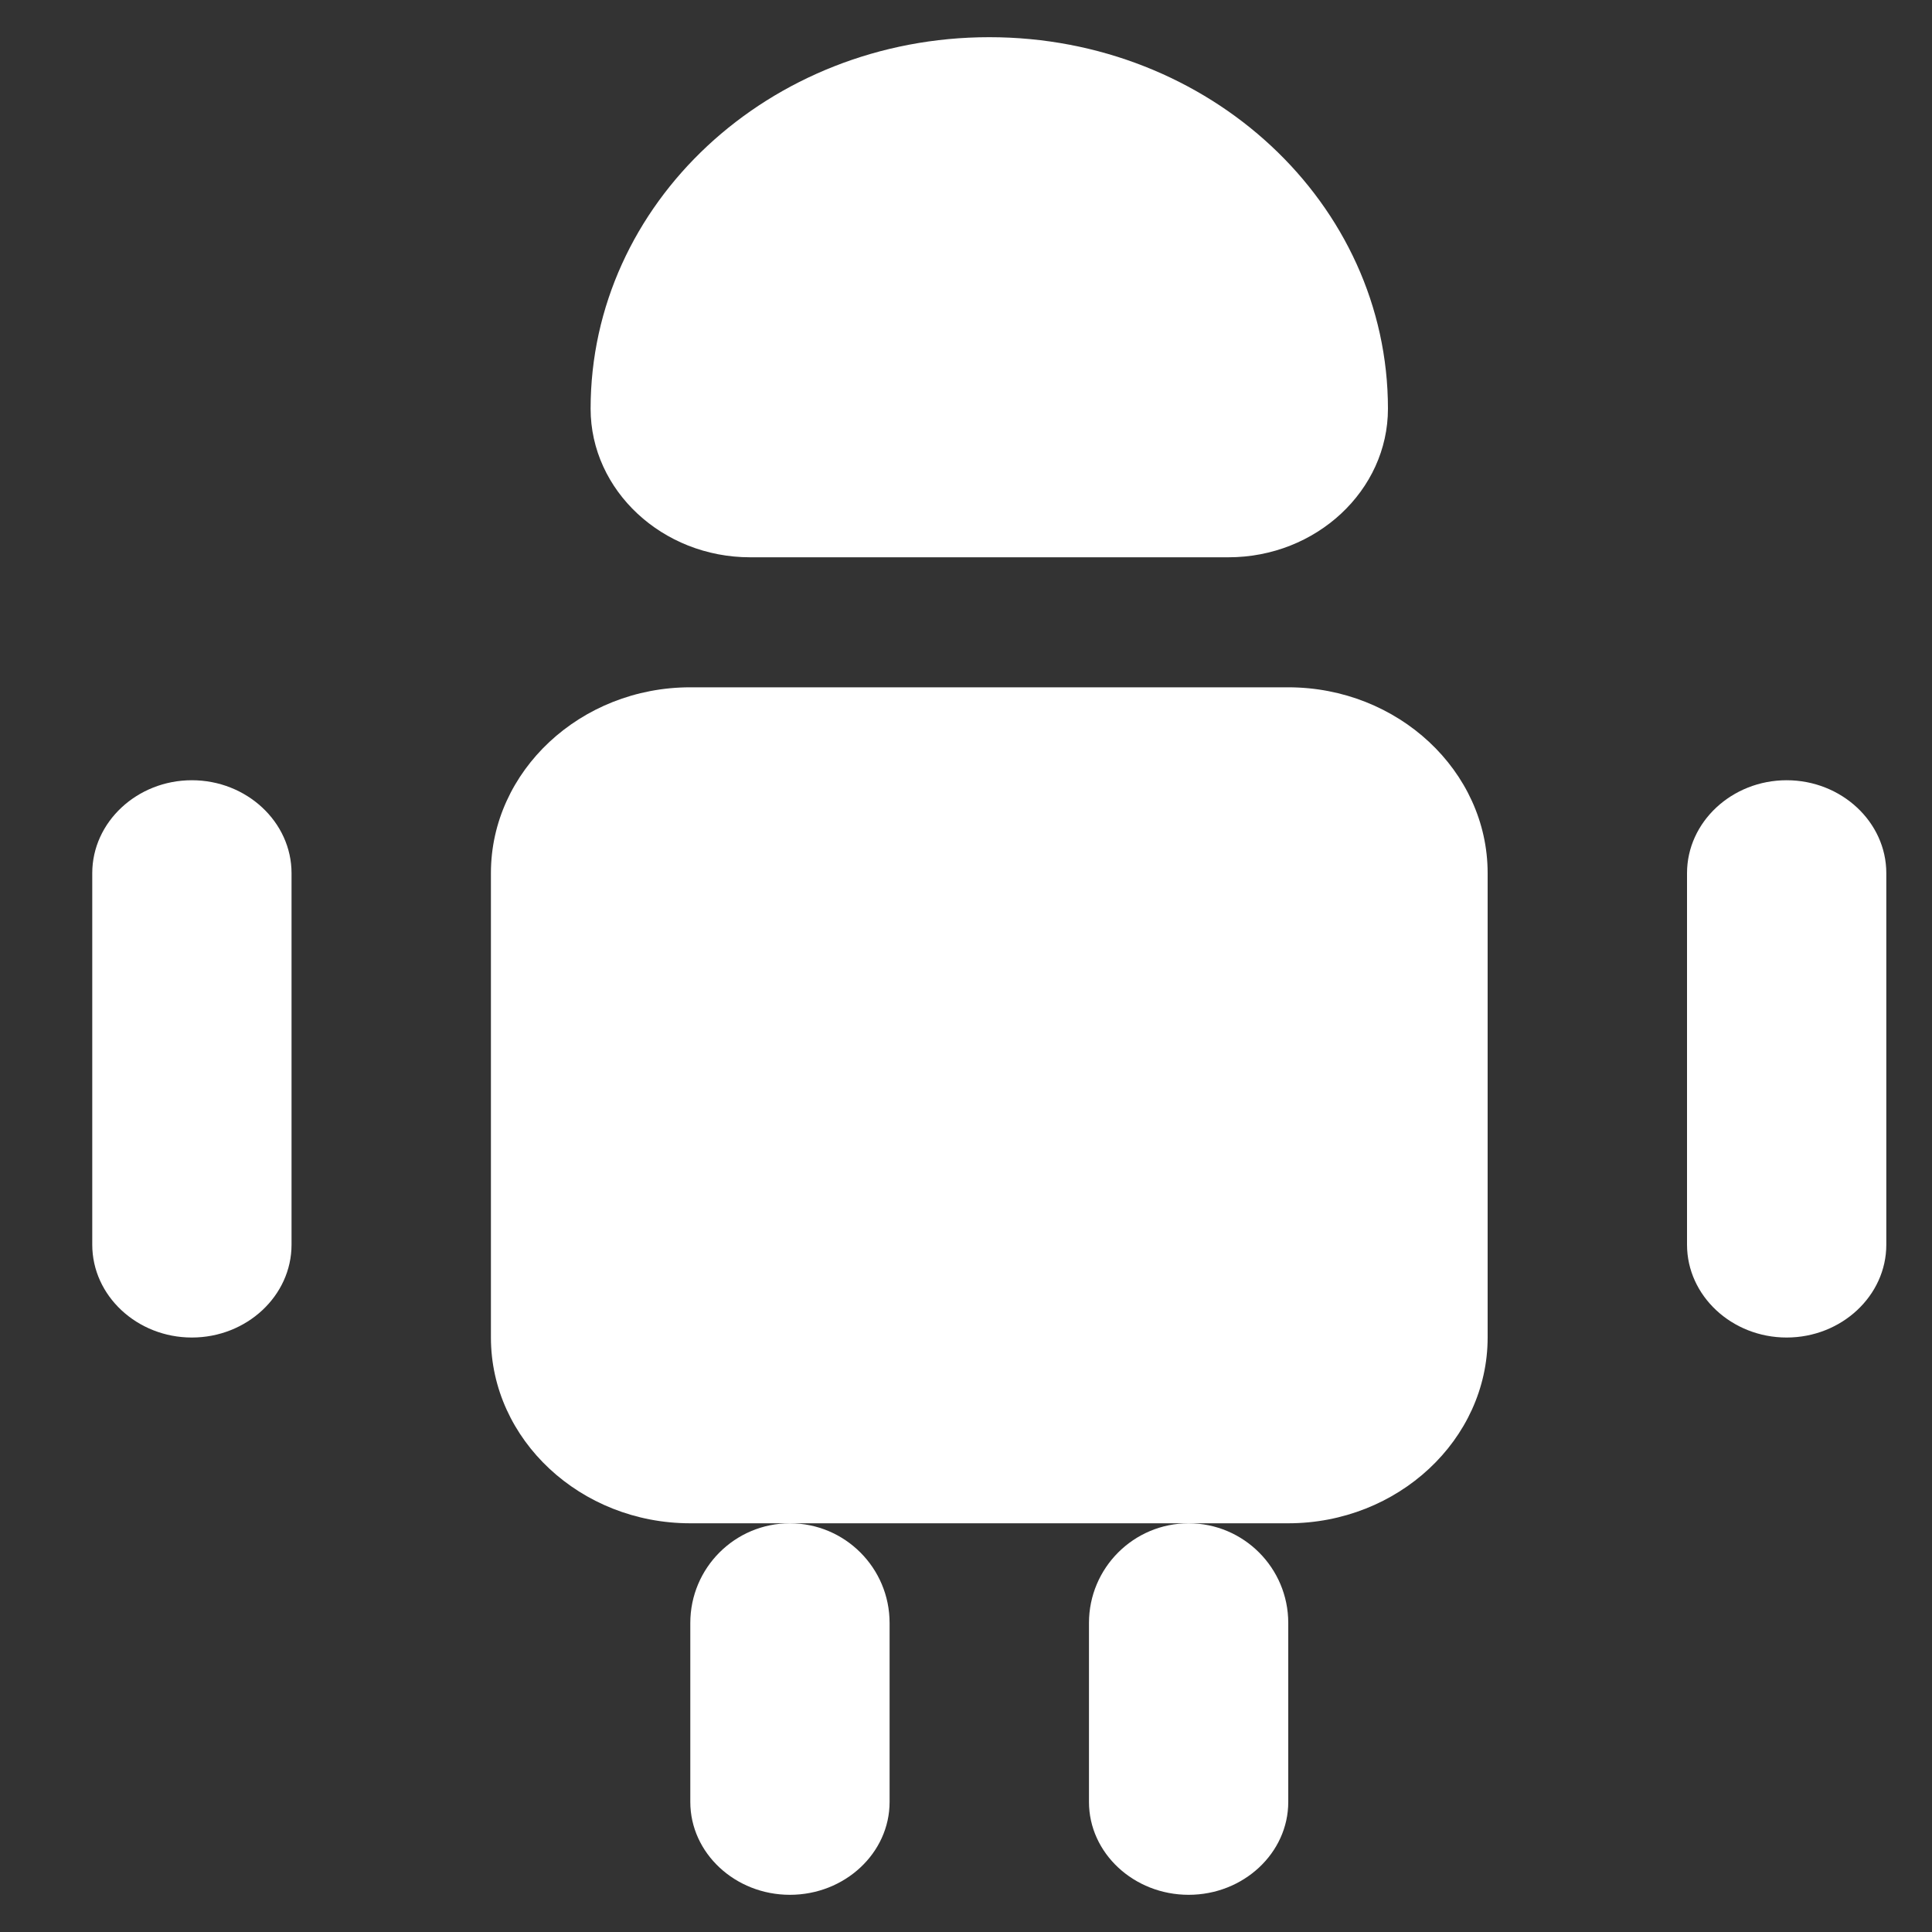
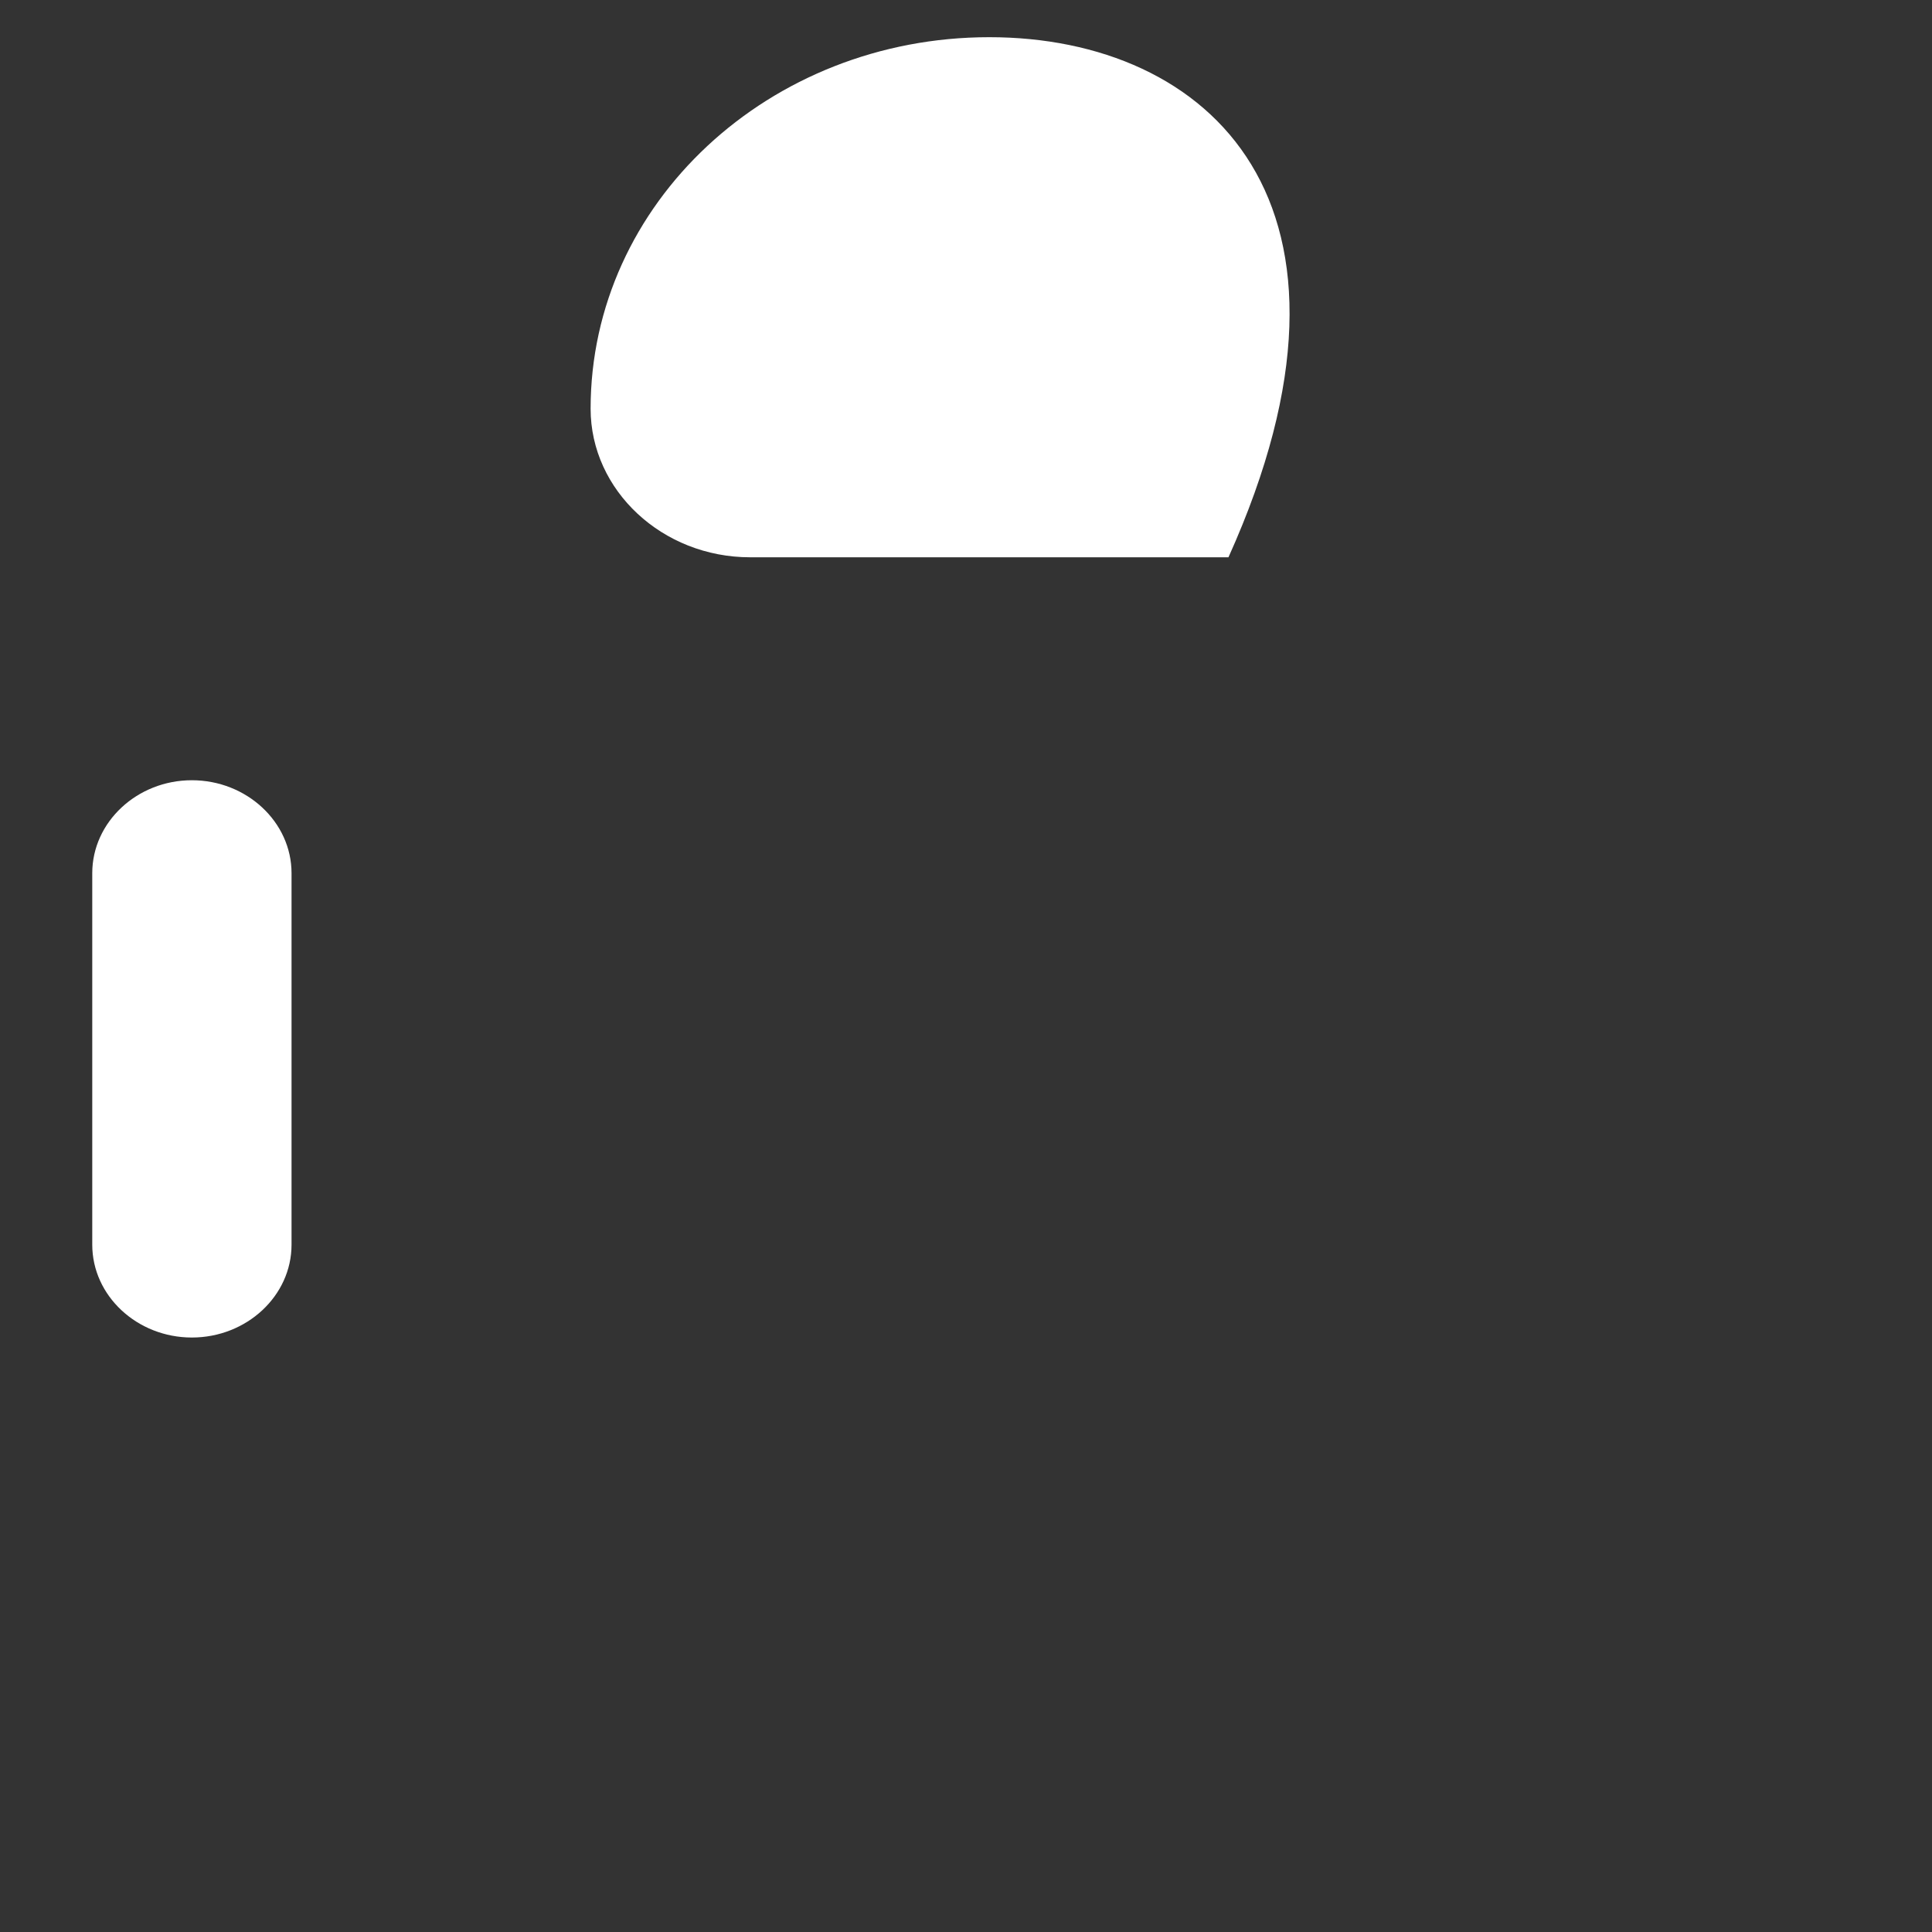
<svg xmlns="http://www.w3.org/2000/svg" width="20" height="20" viewBox="0 0 20 20" fill="none">
  <rect x="0" y="0" width="20" height="20" fill="#333333" stroke="none" />
-   <path d="M8.177 15.769C8.747 15.769 9.209 16.231 9.209 16.801V18.654C9.209 19.183 8.745 19.615 8.177 19.615C7.61 19.615 7.146 19.183 7.146 18.654V16.801C7.146 16.231 7.607 15.769 8.177 15.769Z" fill="white" />
-   <path d="M12.305 15.769C12.874 15.769 13.336 16.231 13.336 16.801V18.654C13.336 19.183 12.872 19.615 12.305 19.615C11.737 19.615 11.273 19.183 11.273 18.654V16.801C11.273 16.231 11.735 15.769 12.305 15.769Z" fill="white" />
-   <path d="M15.4 9.038V13.846C15.4 14.904 14.471 15.769 13.336 15.769H7.145C6.01 15.769 5.082 14.904 5.082 13.846V9.038C5.082 7.981 6.01 7.115 7.145 7.115H13.336C14.471 7.115 15.4 7.981 15.4 9.038Z" fill="white" />
  <path d="M3.018 9.039V12.885C3.018 13.414 2.554 13.846 1.986 13.846C1.419 13.846 0.955 13.414 0.955 12.885V9.039C0.955 8.51 1.419 8.077 1.986 8.077C2.554 8.077 3.018 8.51 3.018 9.039Z" fill="white" />
-   <path d="M19.527 9.039V12.885C19.527 13.414 19.063 13.846 18.495 13.846C17.928 13.846 17.464 13.414 17.464 12.885V9.039C17.464 8.51 17.928 8.077 18.495 8.077C19.063 8.077 19.527 8.51 19.527 9.039Z" fill="white" />
-   <path d="M7.765 5.769H12.717C13.625 5.769 14.368 5.077 14.368 4.231C14.368 2.106 12.521 0.385 10.241 0.385C7.961 0.385 6.114 2.106 6.114 4.231C6.114 5.077 6.857 5.769 7.765 5.769Z" fill="white" />
+   <path d="M7.765 5.769H12.717C14.368 2.106 12.521 0.385 10.241 0.385C7.961 0.385 6.114 2.106 6.114 4.231C6.114 5.077 6.857 5.769 7.765 5.769Z" fill="white" />
</svg>